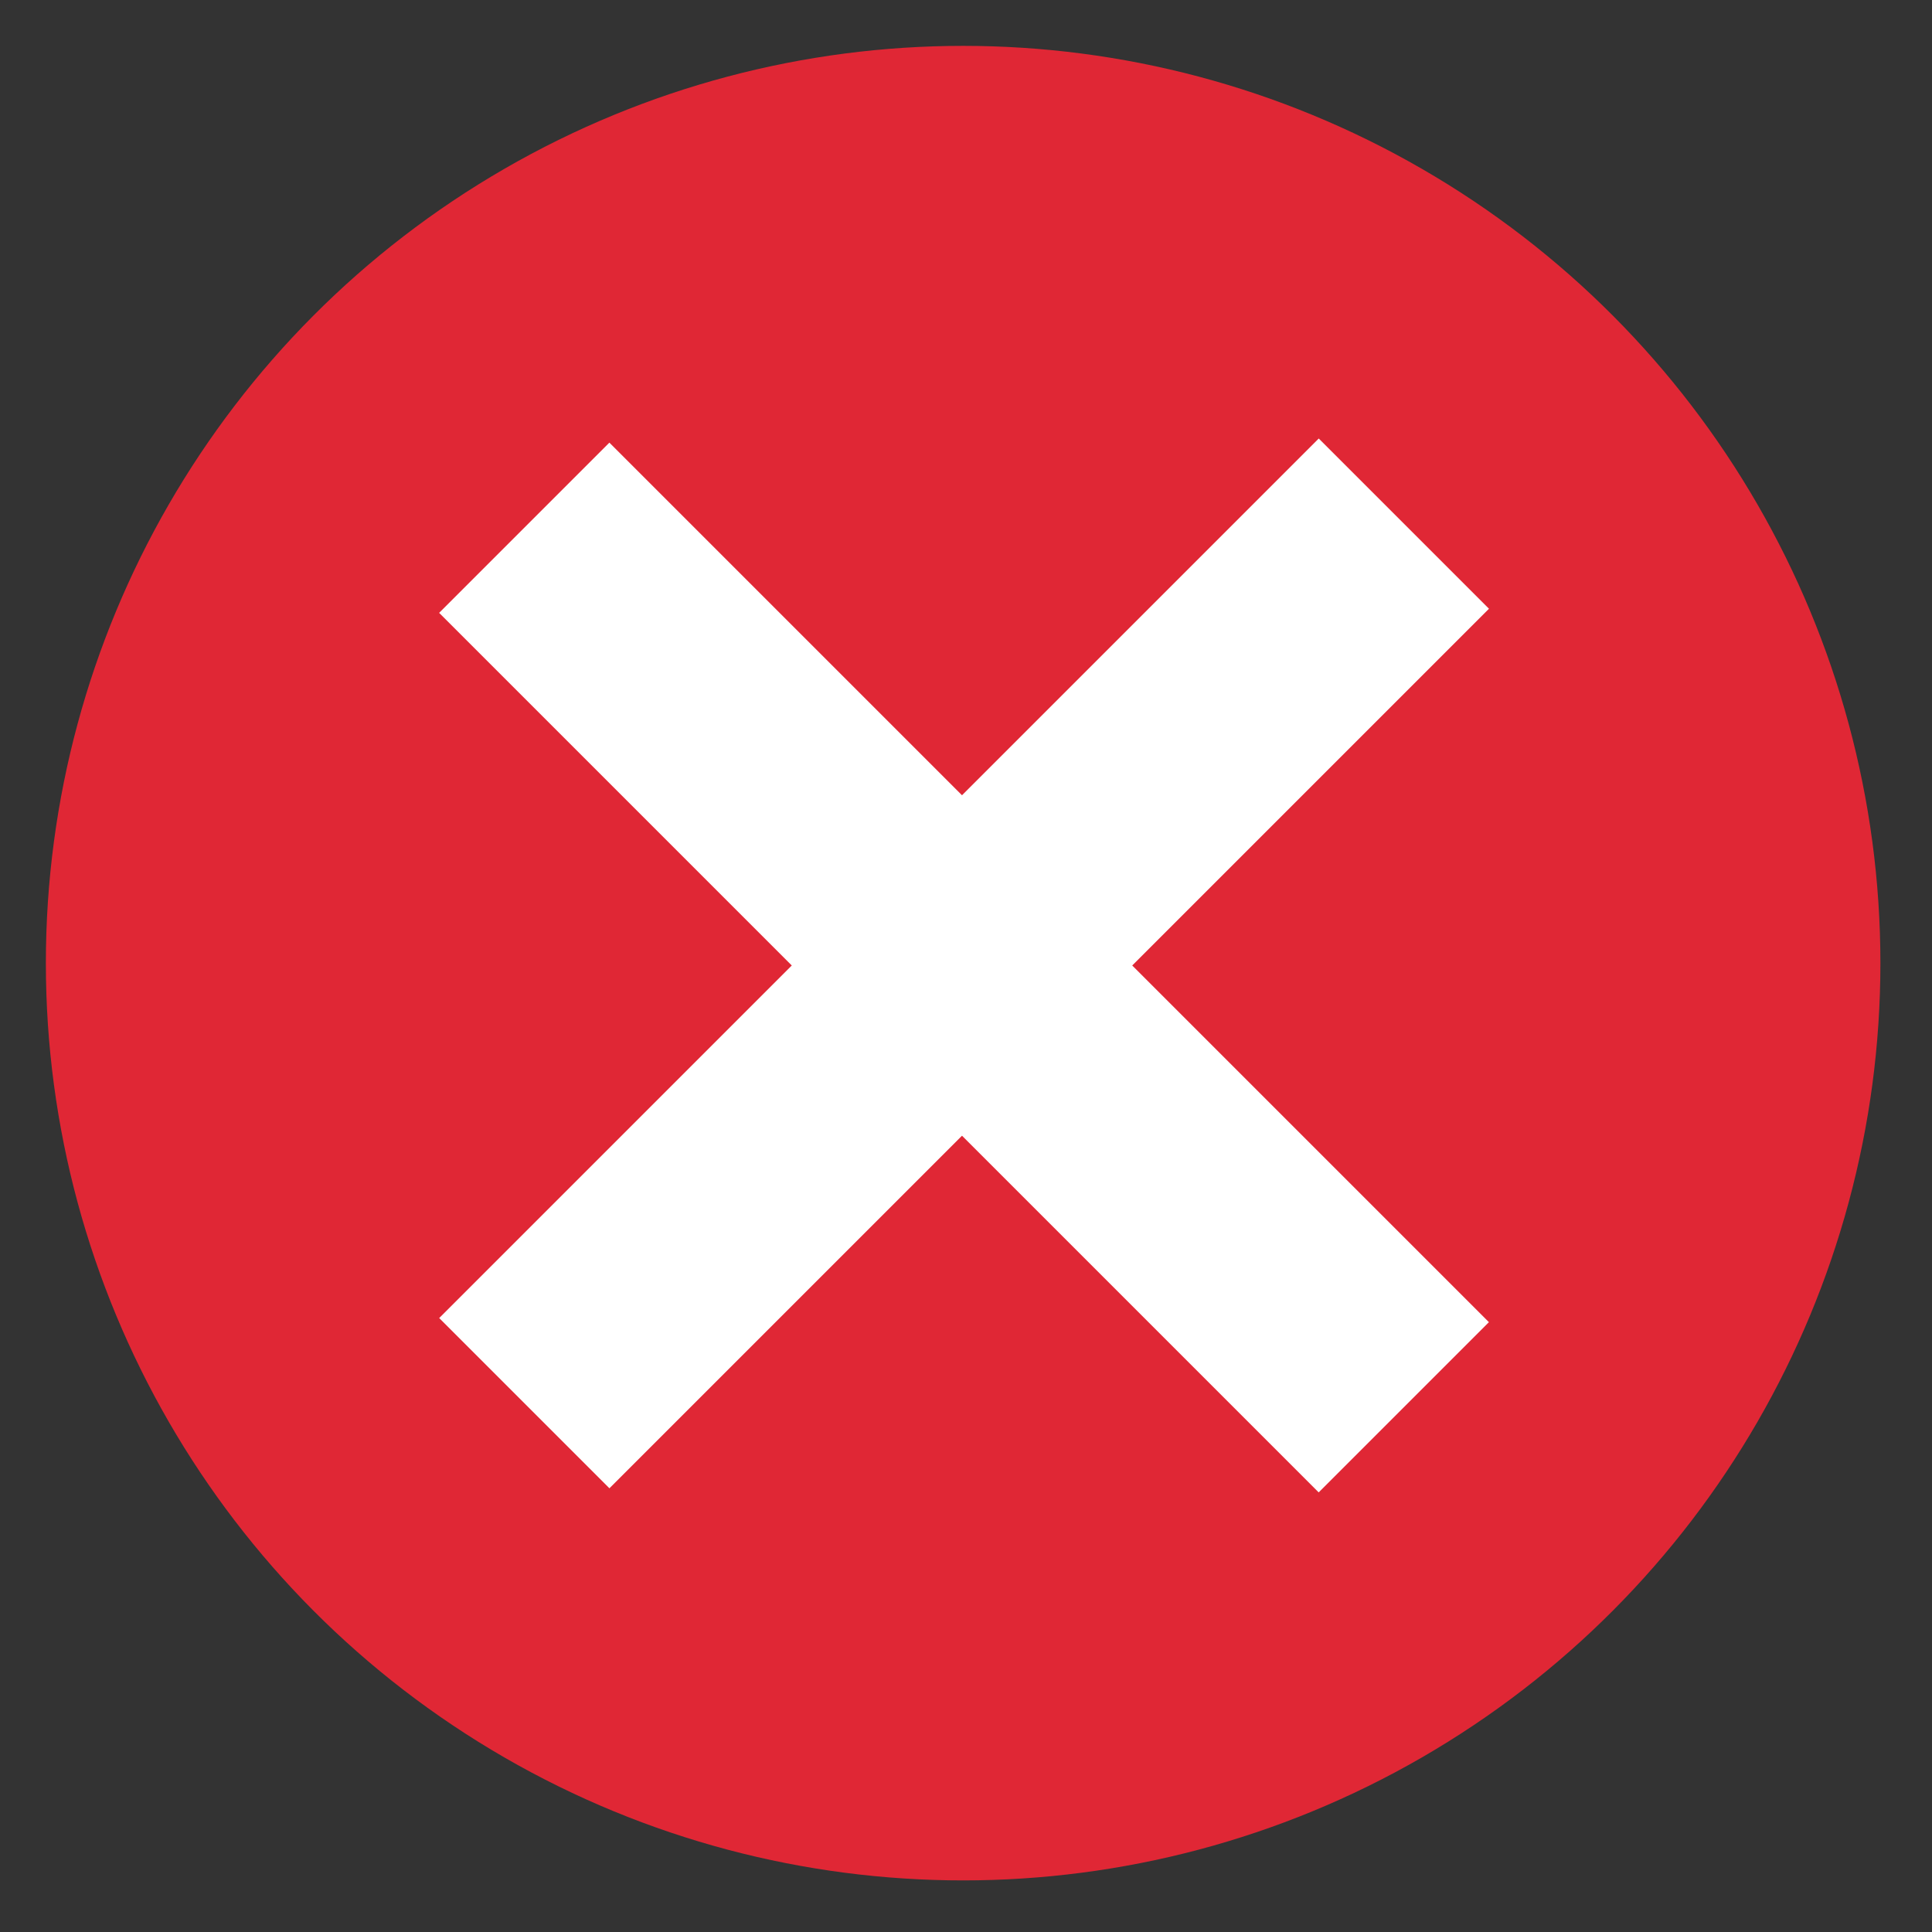
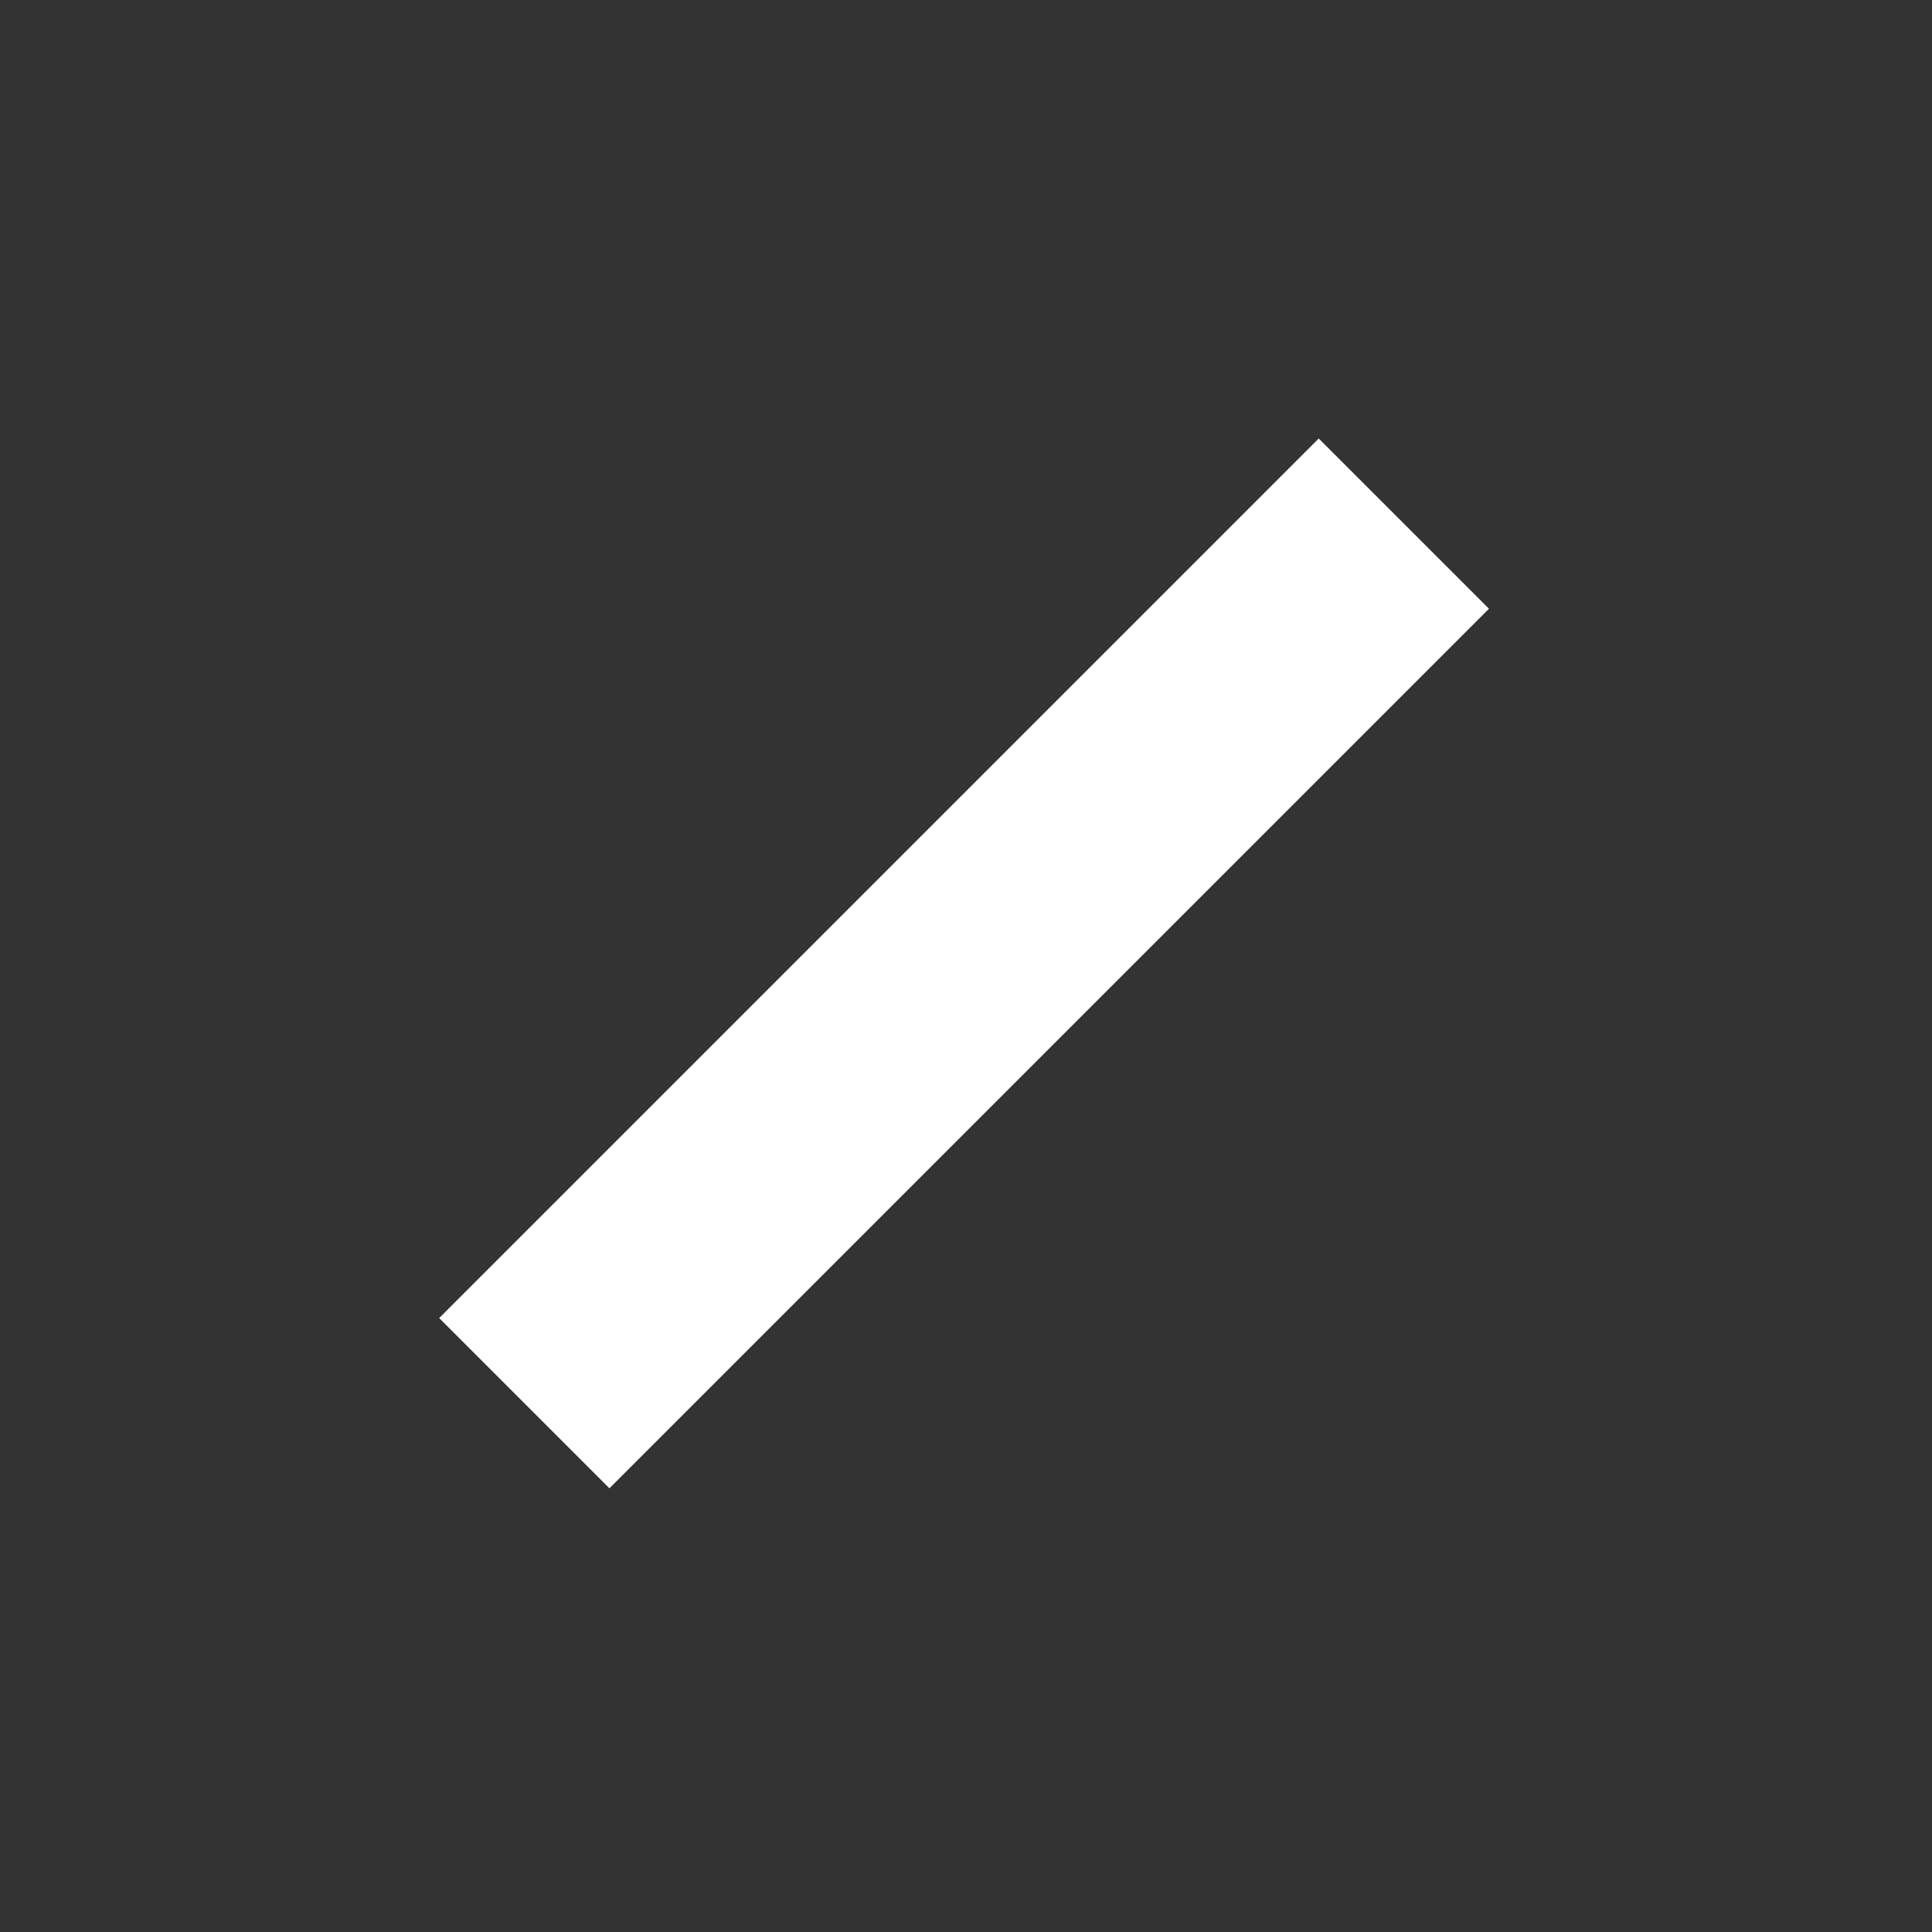
<svg xmlns="http://www.w3.org/2000/svg" version="1.1" id="Layer_1" x="0px" y="0px" viewBox="0 0 33.7 33.7" style="enable-background:new 0 0 33.7 33.7;" xml:space="preserve">
  <rect x="0" y="0" width="33.7" height="33.7" fill="#333333" stroke="none" />
  <style type="text/css">
	.st0{fill:#E02735;}
	.st1{fill:#FFFFFF;}
</style>
-   <circle class="st0" cx="16.8" cy="16.8" r="16" />
  <title>closeBtn</title>
  <g>
    <g>
      <rect x="6" y="14.7" transform="matrix(0.707 -0.707 0.707 0.707 -6.974 16.84)" class="st1" width="21.7" height="4.2" />
-       <rect x="14.7" y="6" transform="matrix(0.707 -0.707 0.707 0.707 -6.975 16.841)" class="st1" width="4.2" height="21.7" />
    </g>
  </g>
</svg>